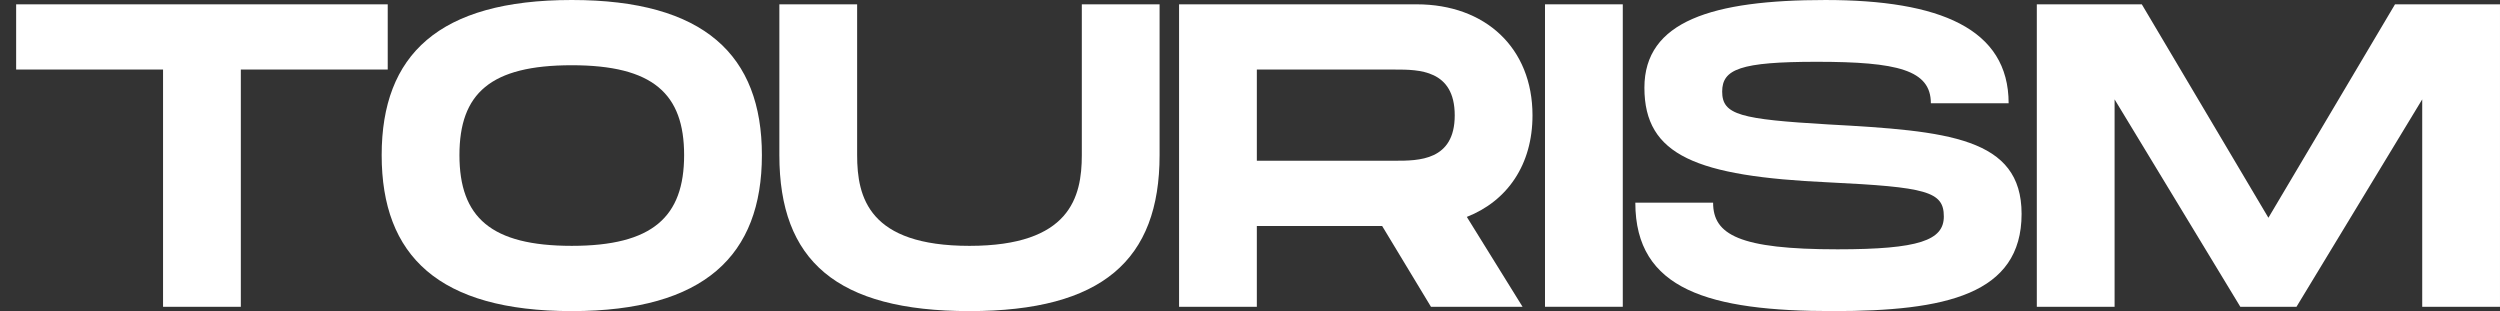
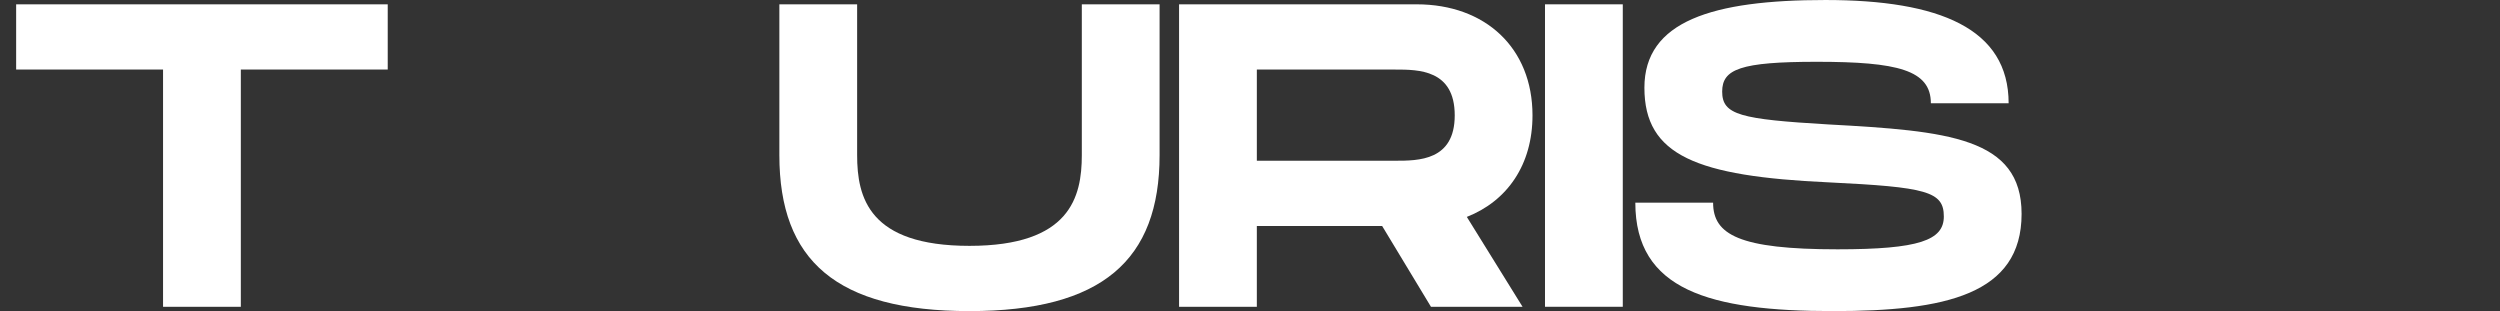
<svg xmlns="http://www.w3.org/2000/svg" version="1.1" id="Layer_1" x="0px" y="0px" width="693.902px" height="86.348px" viewBox="0 382.022 693.902 86.348" enable-background="new 0 382.022 693.902 86.348" xml:space="preserve">
  <rect x="0" y="382.022" width="693.902" height="86.348" fill="#333333" stroke="none" />
  <path fill="#FFFFFF" d="M107.618,383.221H4.481v18.108h40.775v65.841h21.587V401.33h40.775V383.221z" />
-   <path fill="#FFFFFF" d="M158.704,468.37c36.817,0,52.768-15.471,52.768-43.294c0-27.703-15.95-43.054-52.768-43.054  c-36.938,0-52.768,15.23-52.768,43.054C105.936,453.019,121.767,468.37,158.704,468.37z M158.704,450.26  c-22.427,0-31.181-7.915-31.181-25.185c0-17.149,8.635-24.945,31.181-24.945s31.181,7.915,31.181,24.945  C189.885,442.225,181.13,450.26,158.704,450.26z" />
  <path fill="#FFFFFF" d="M321.856,425.076v-41.854H300.27v41.854c0,11.633-3.238,25.185-31.182,25.185  c-27.942,0-31.181-13.432-31.181-25.185v-41.854H216.32v41.854c0,29.262,15.831,43.294,52.768,43.294  C305.906,468.37,321.856,454.219,321.856,425.076z" />
  <path fill="#FFFFFF" d="M425.362,414.043c0-18.709-13.072-30.821-32.141-30.821h-65.96v83.949h21.587v-22.427h34.779l13.552,22.427  h25.424l-15.471-24.945C418.406,437.788,425.362,427.715,425.362,414.043z M348.849,401.33h38.377c6.476,0,16.55,0,16.55,12.713  c0,12.592-10.074,12.592-16.55,12.592h-38.377V401.33z" />
  <path fill="#FFFFFF" d="M450.421,383.221h-21.588v83.949h21.588V383.221z" />
  <path fill="#FFFFFF" d="M453.902,438.268c0,24.225,20.508,30.102,54.926,30.102c31.063,0,52.287-4.558,52.287-26.984  c0-21.227-20.506-23.025-53.605-24.825c-24.465-1.438-29.502-2.638-29.502-9.114c0-6.236,5.037-8.274,26.264-8.274  c22.426,0,31.66,2.278,31.66,11.513h21.586c0-20.747-19.188-28.662-50.848-28.662c-31.42,0-50.248,5.876-50.248,24.345  c0,18.829,14.51,24.585,51.088,26.265c27.223,1.318,32.02,2.518,32.02,9.474c0,6.597-6.834,9.114-29.502,9.114  c-27.342,0-34.539-4.077-34.539-12.951H453.902z" />
-   <path fill="#FFFFFF" d="M693.902,383.221h-29.143l-35.139,59.244l-35.139-59.244h-29.143v83.949h21.588v-57.565l34.898,57.565h15.59  l34.898-57.565v57.565h21.588V383.221z" />
</svg>